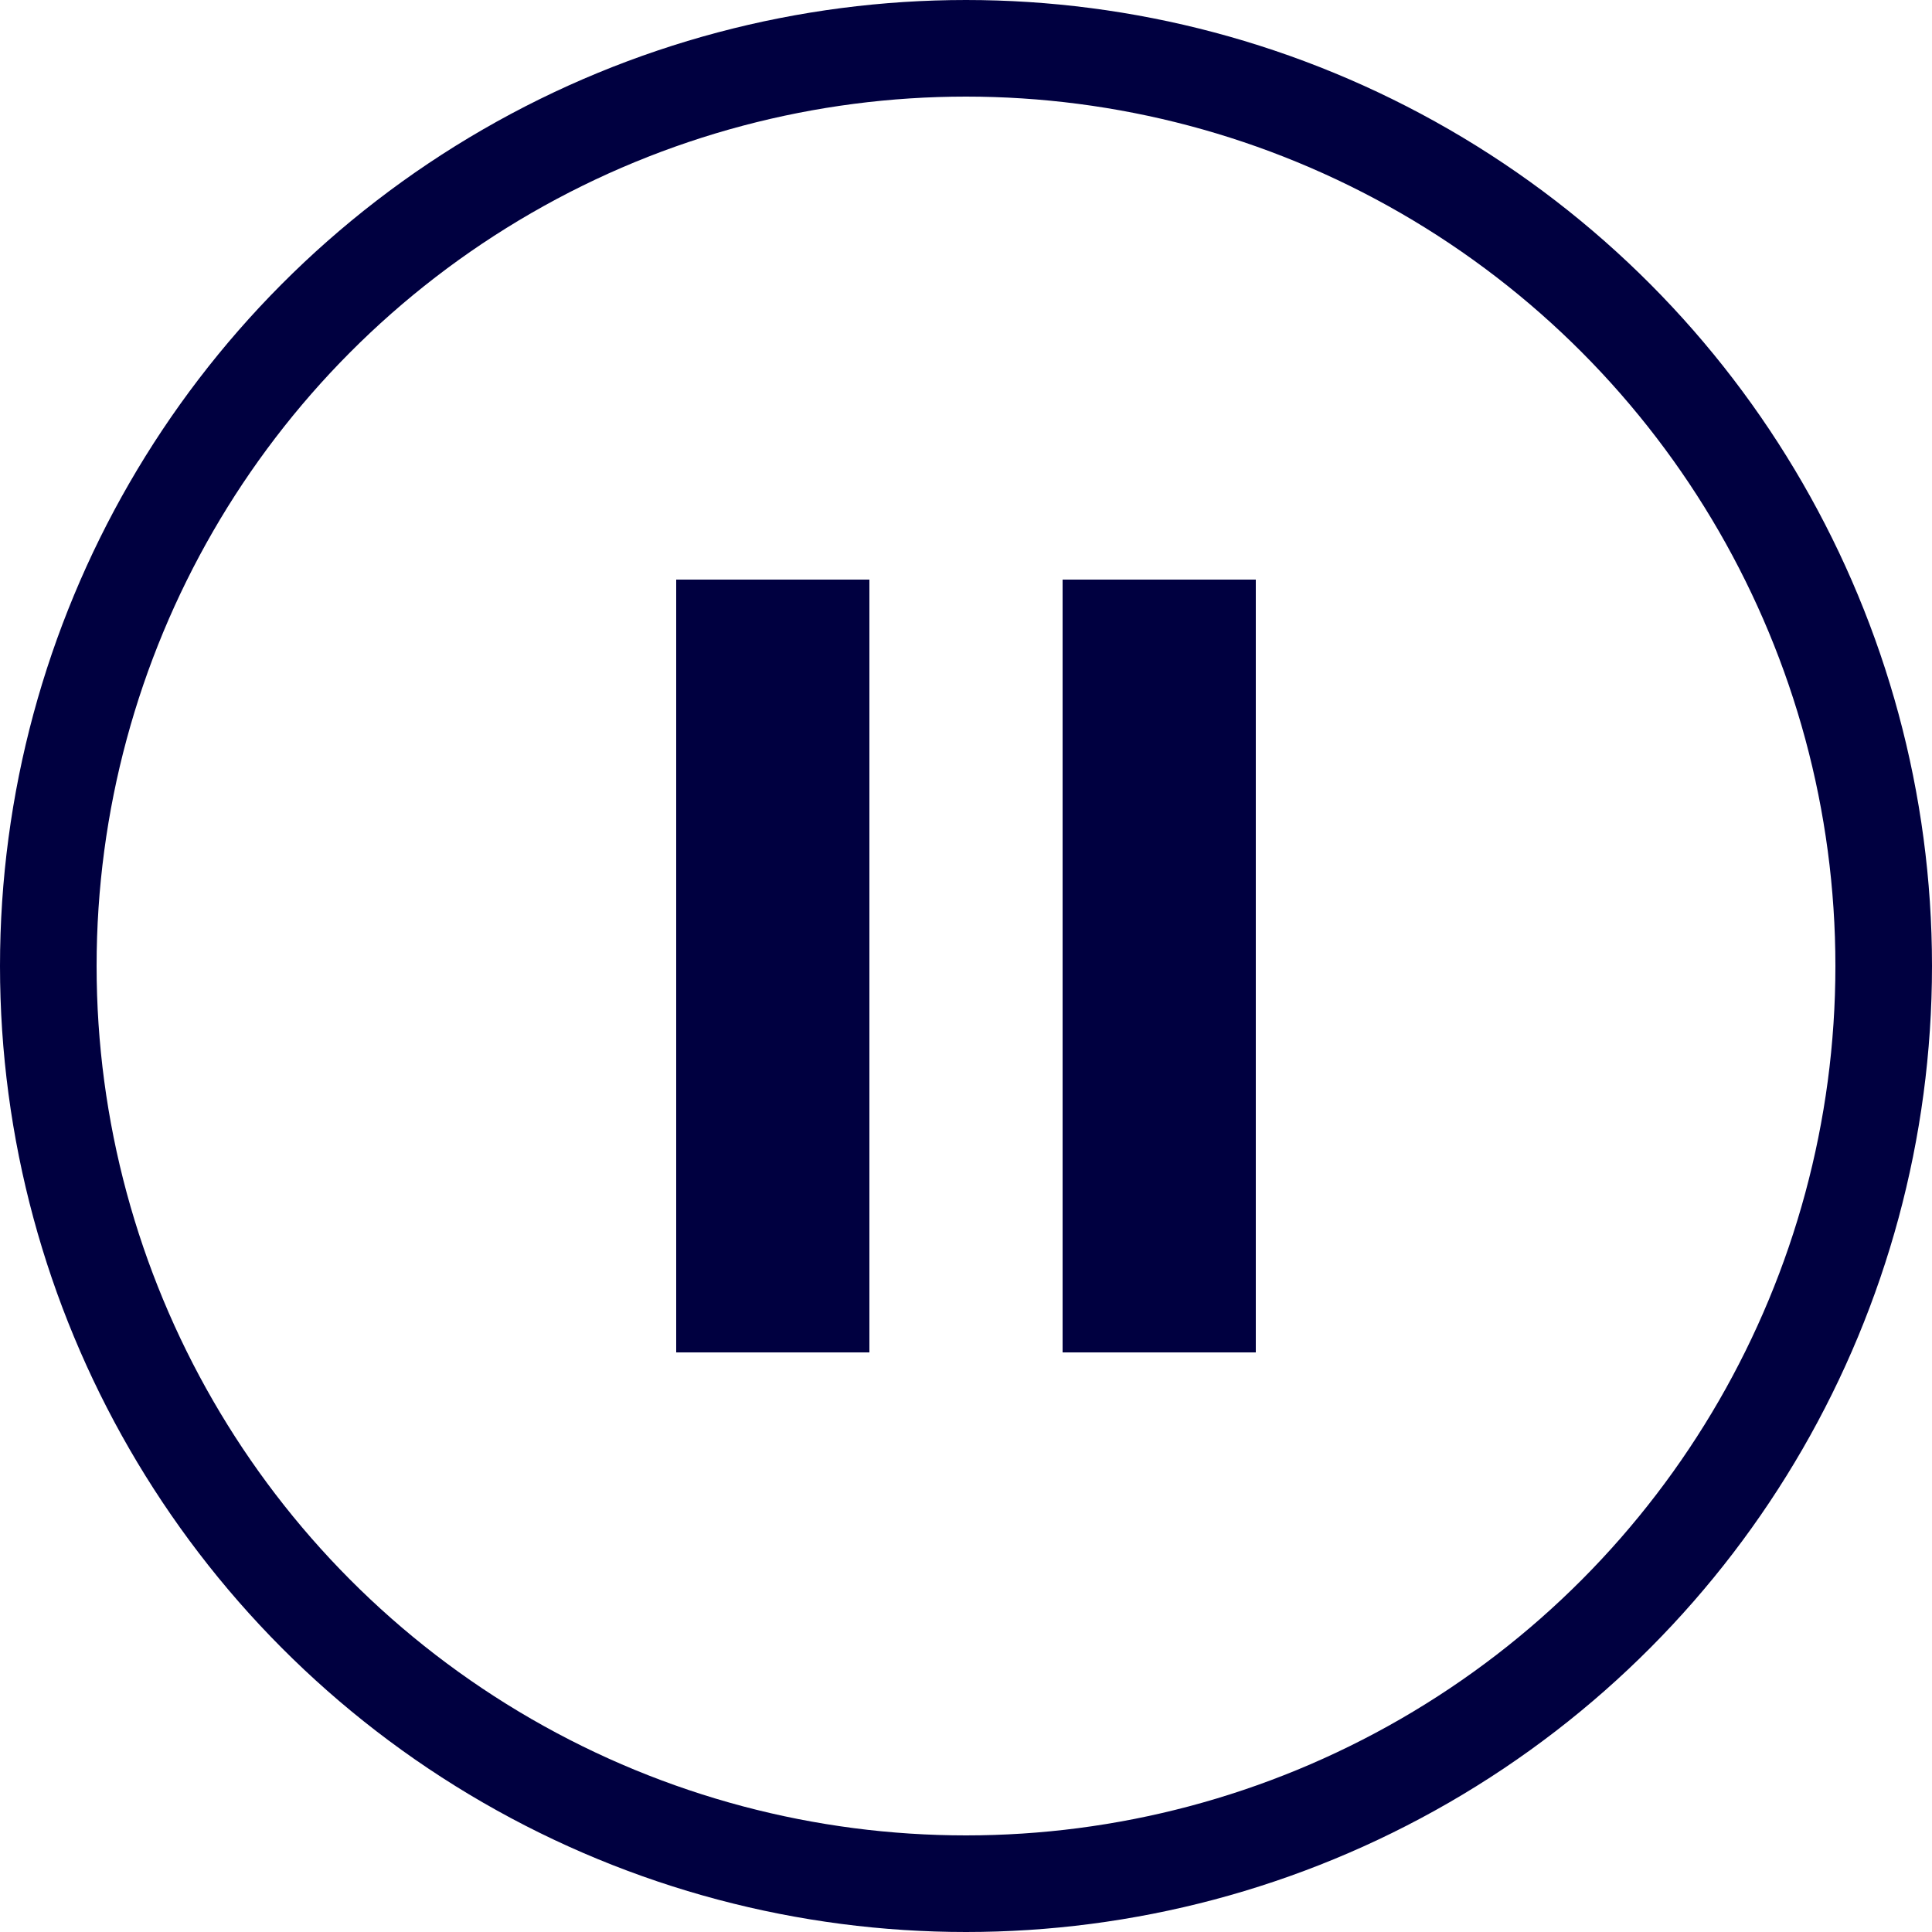
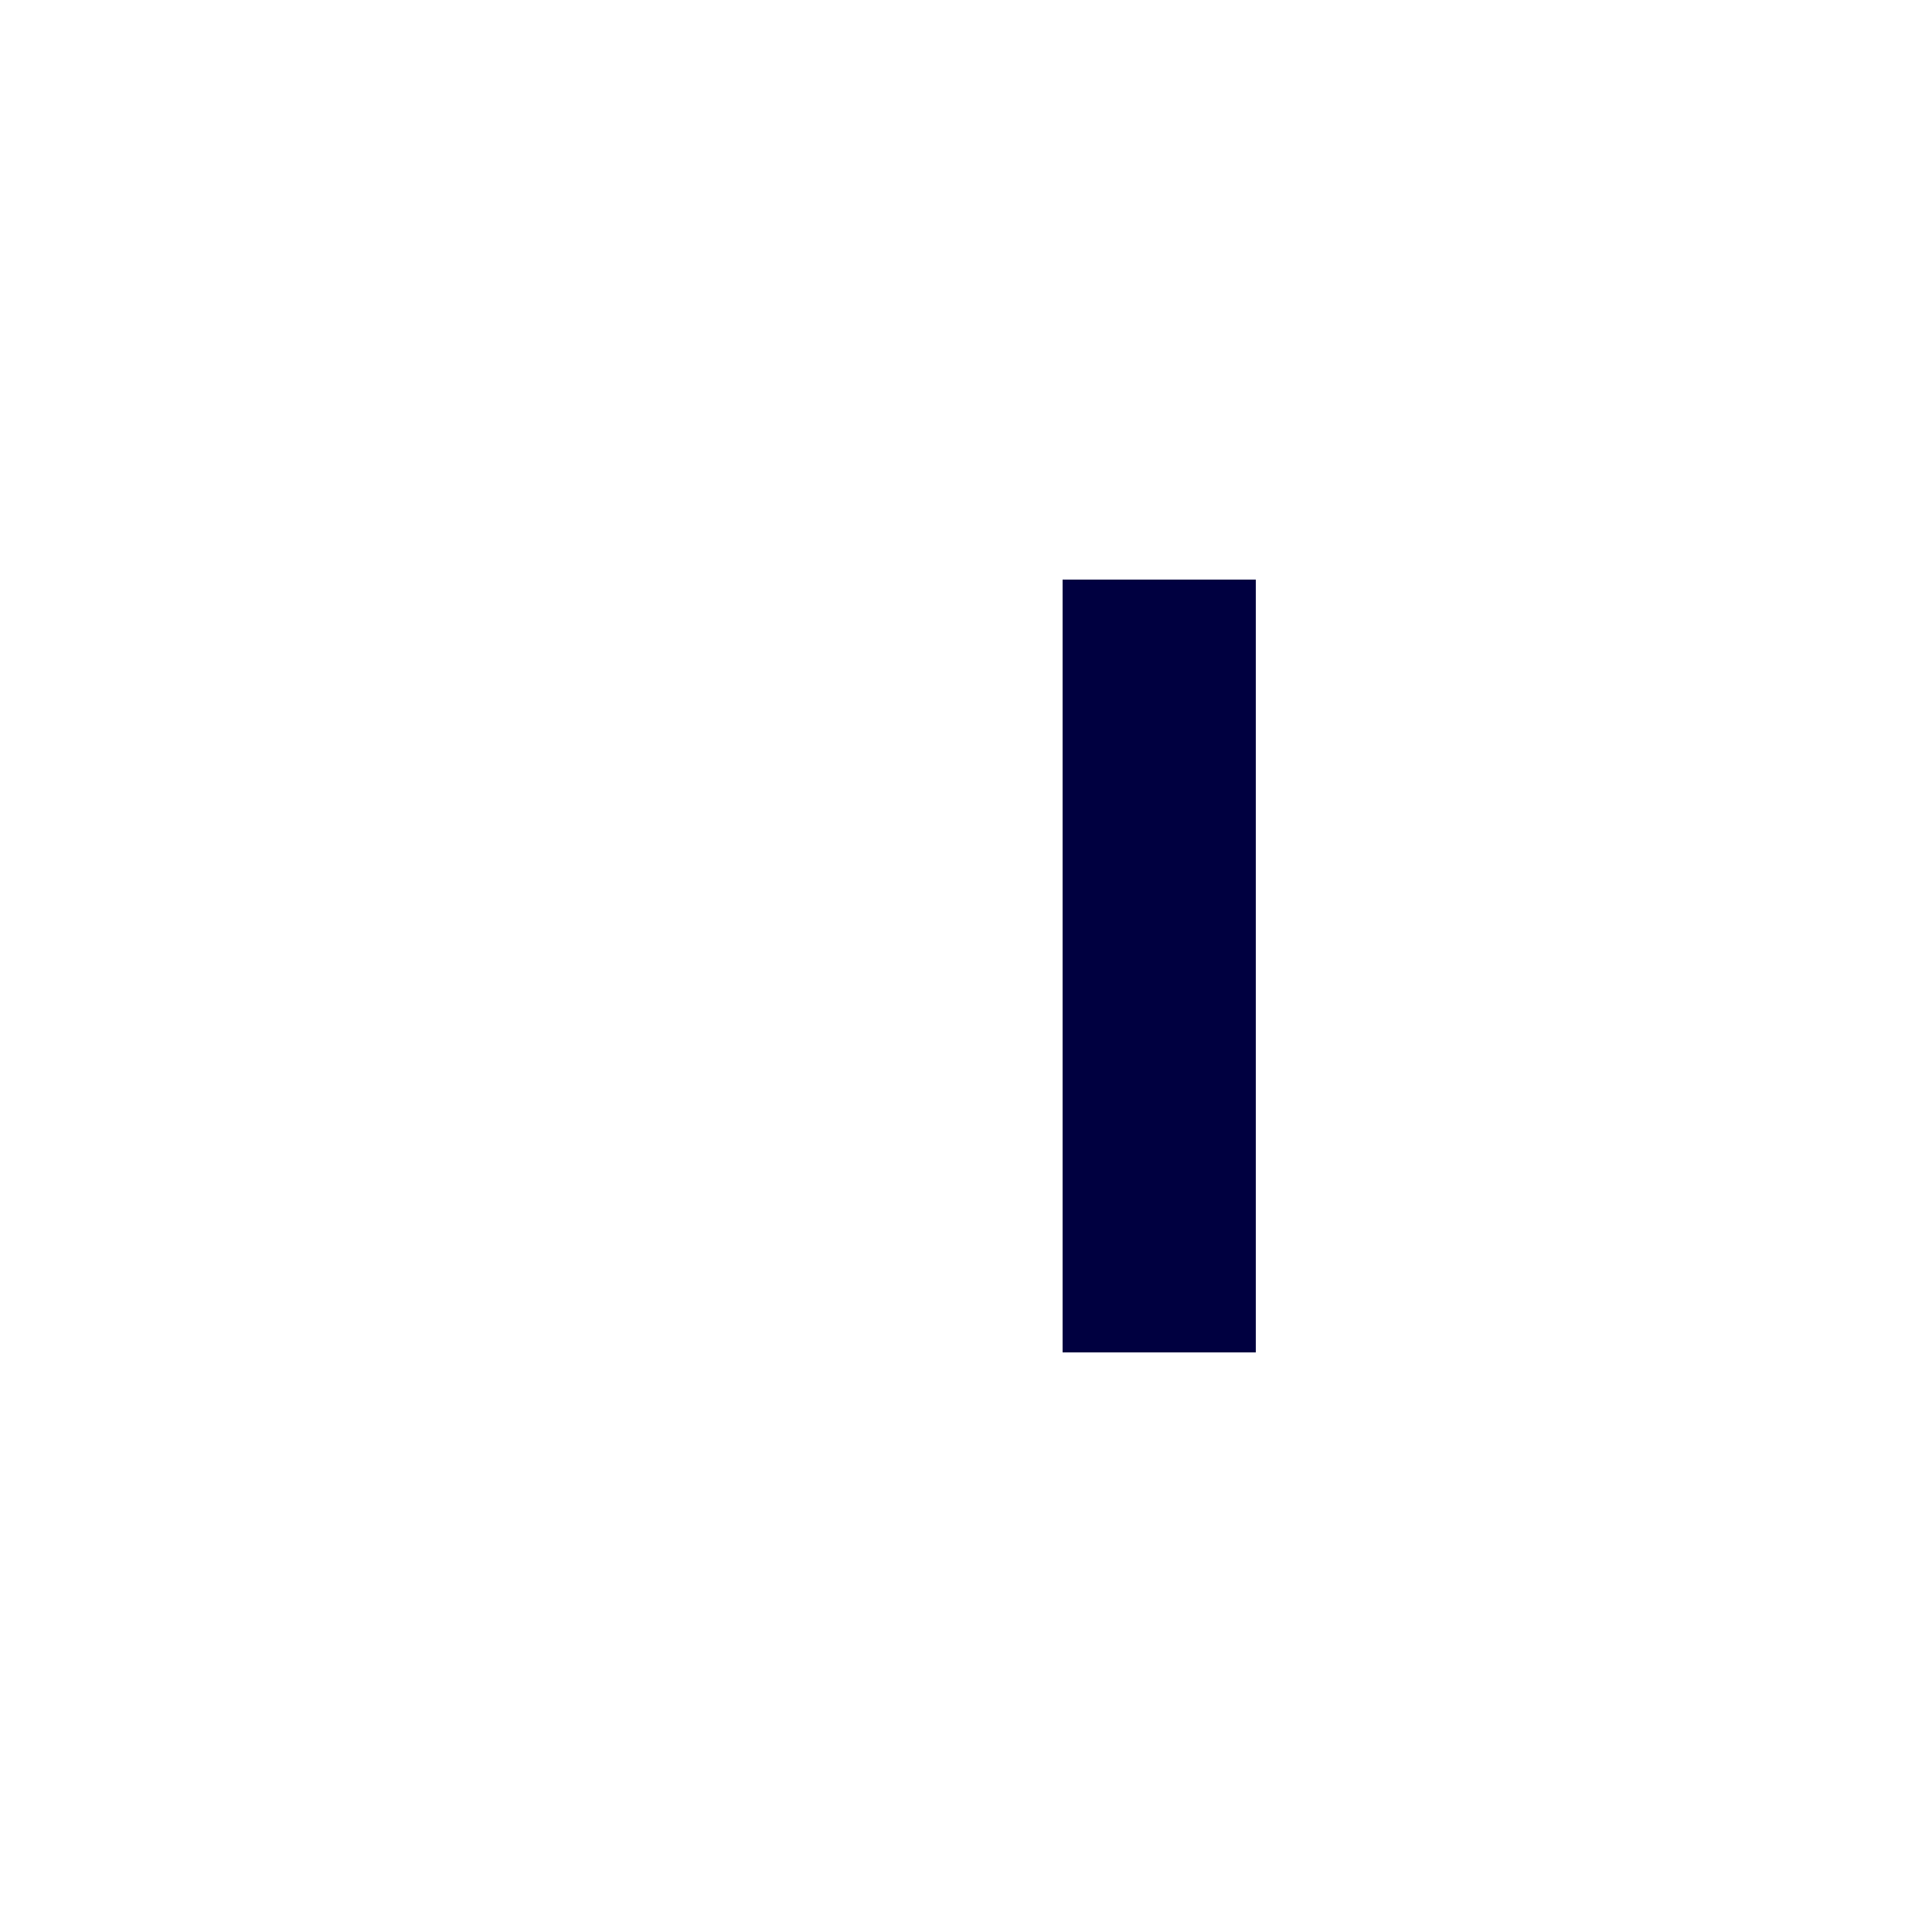
<svg xmlns="http://www.w3.org/2000/svg" width="20" height="20" viewBox="0 0 20 20" fill="none">
-   <circle cx="10" cy="10" r="9.5" stroke="#000040" />
-   <path d="M7 6H9V14H7V6Z" fill="#000040" />
  <path d="M11 6H13V14H11V6Z" fill="#000040" />
</svg>